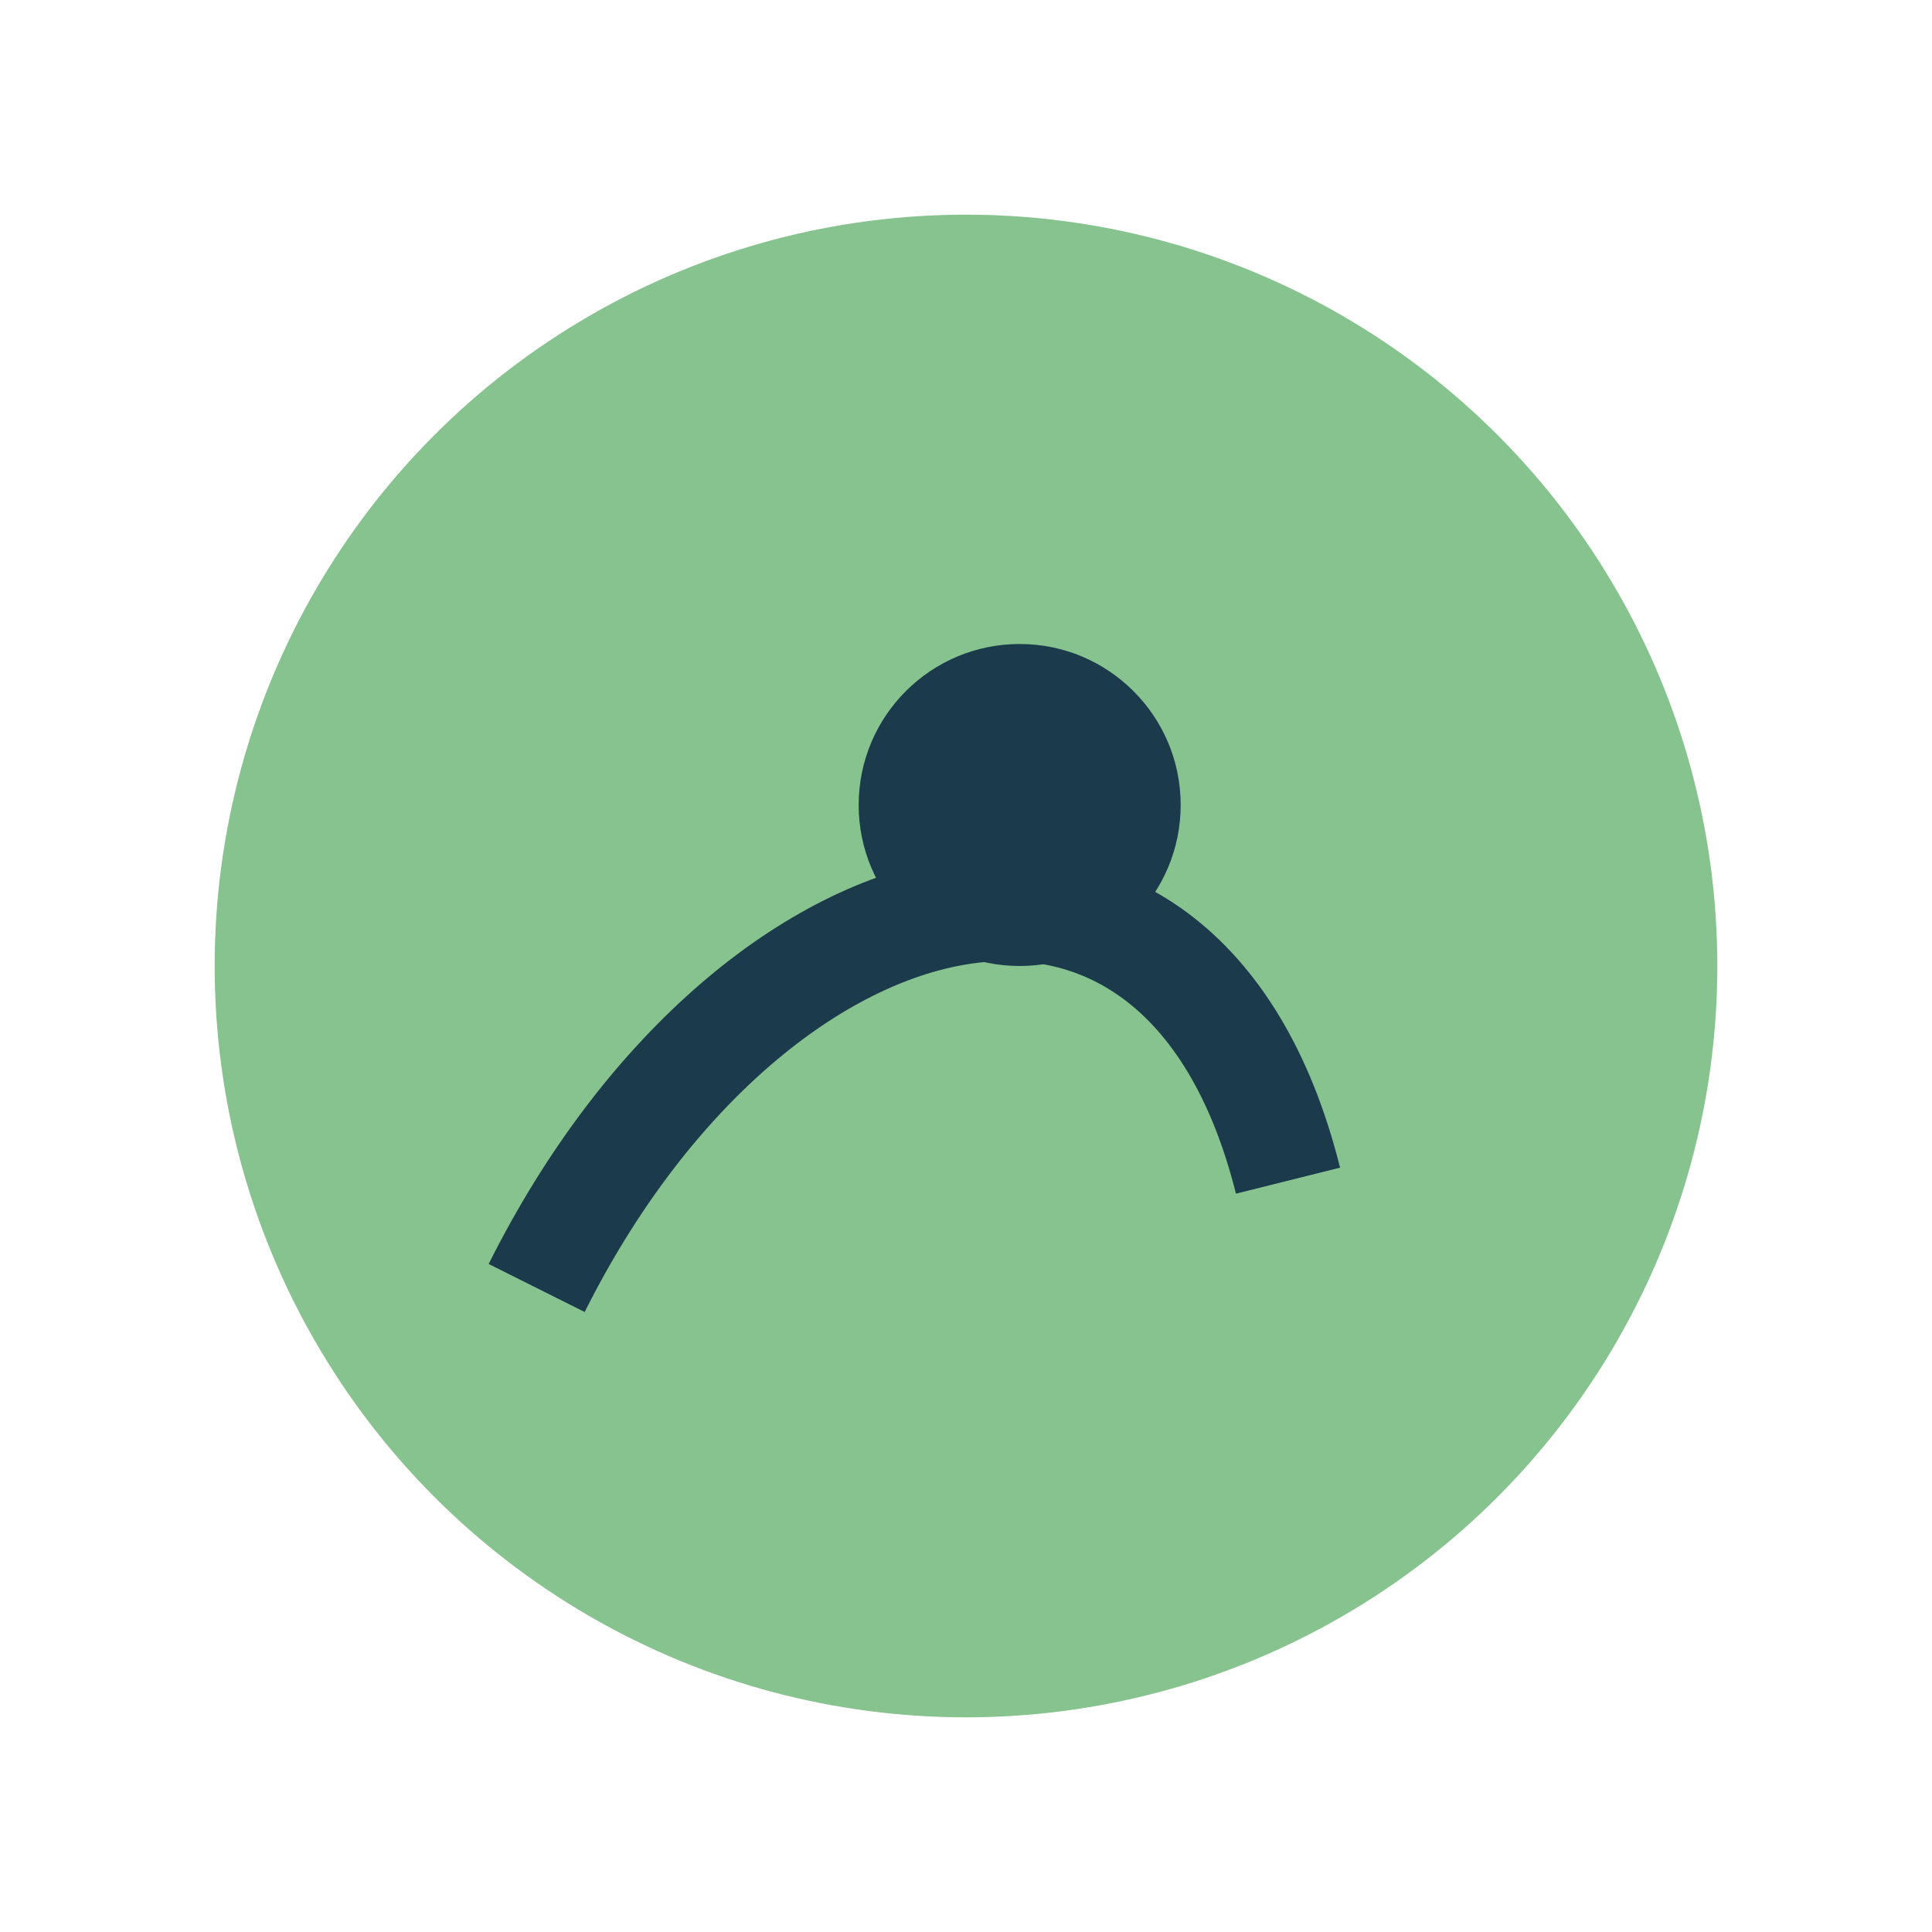
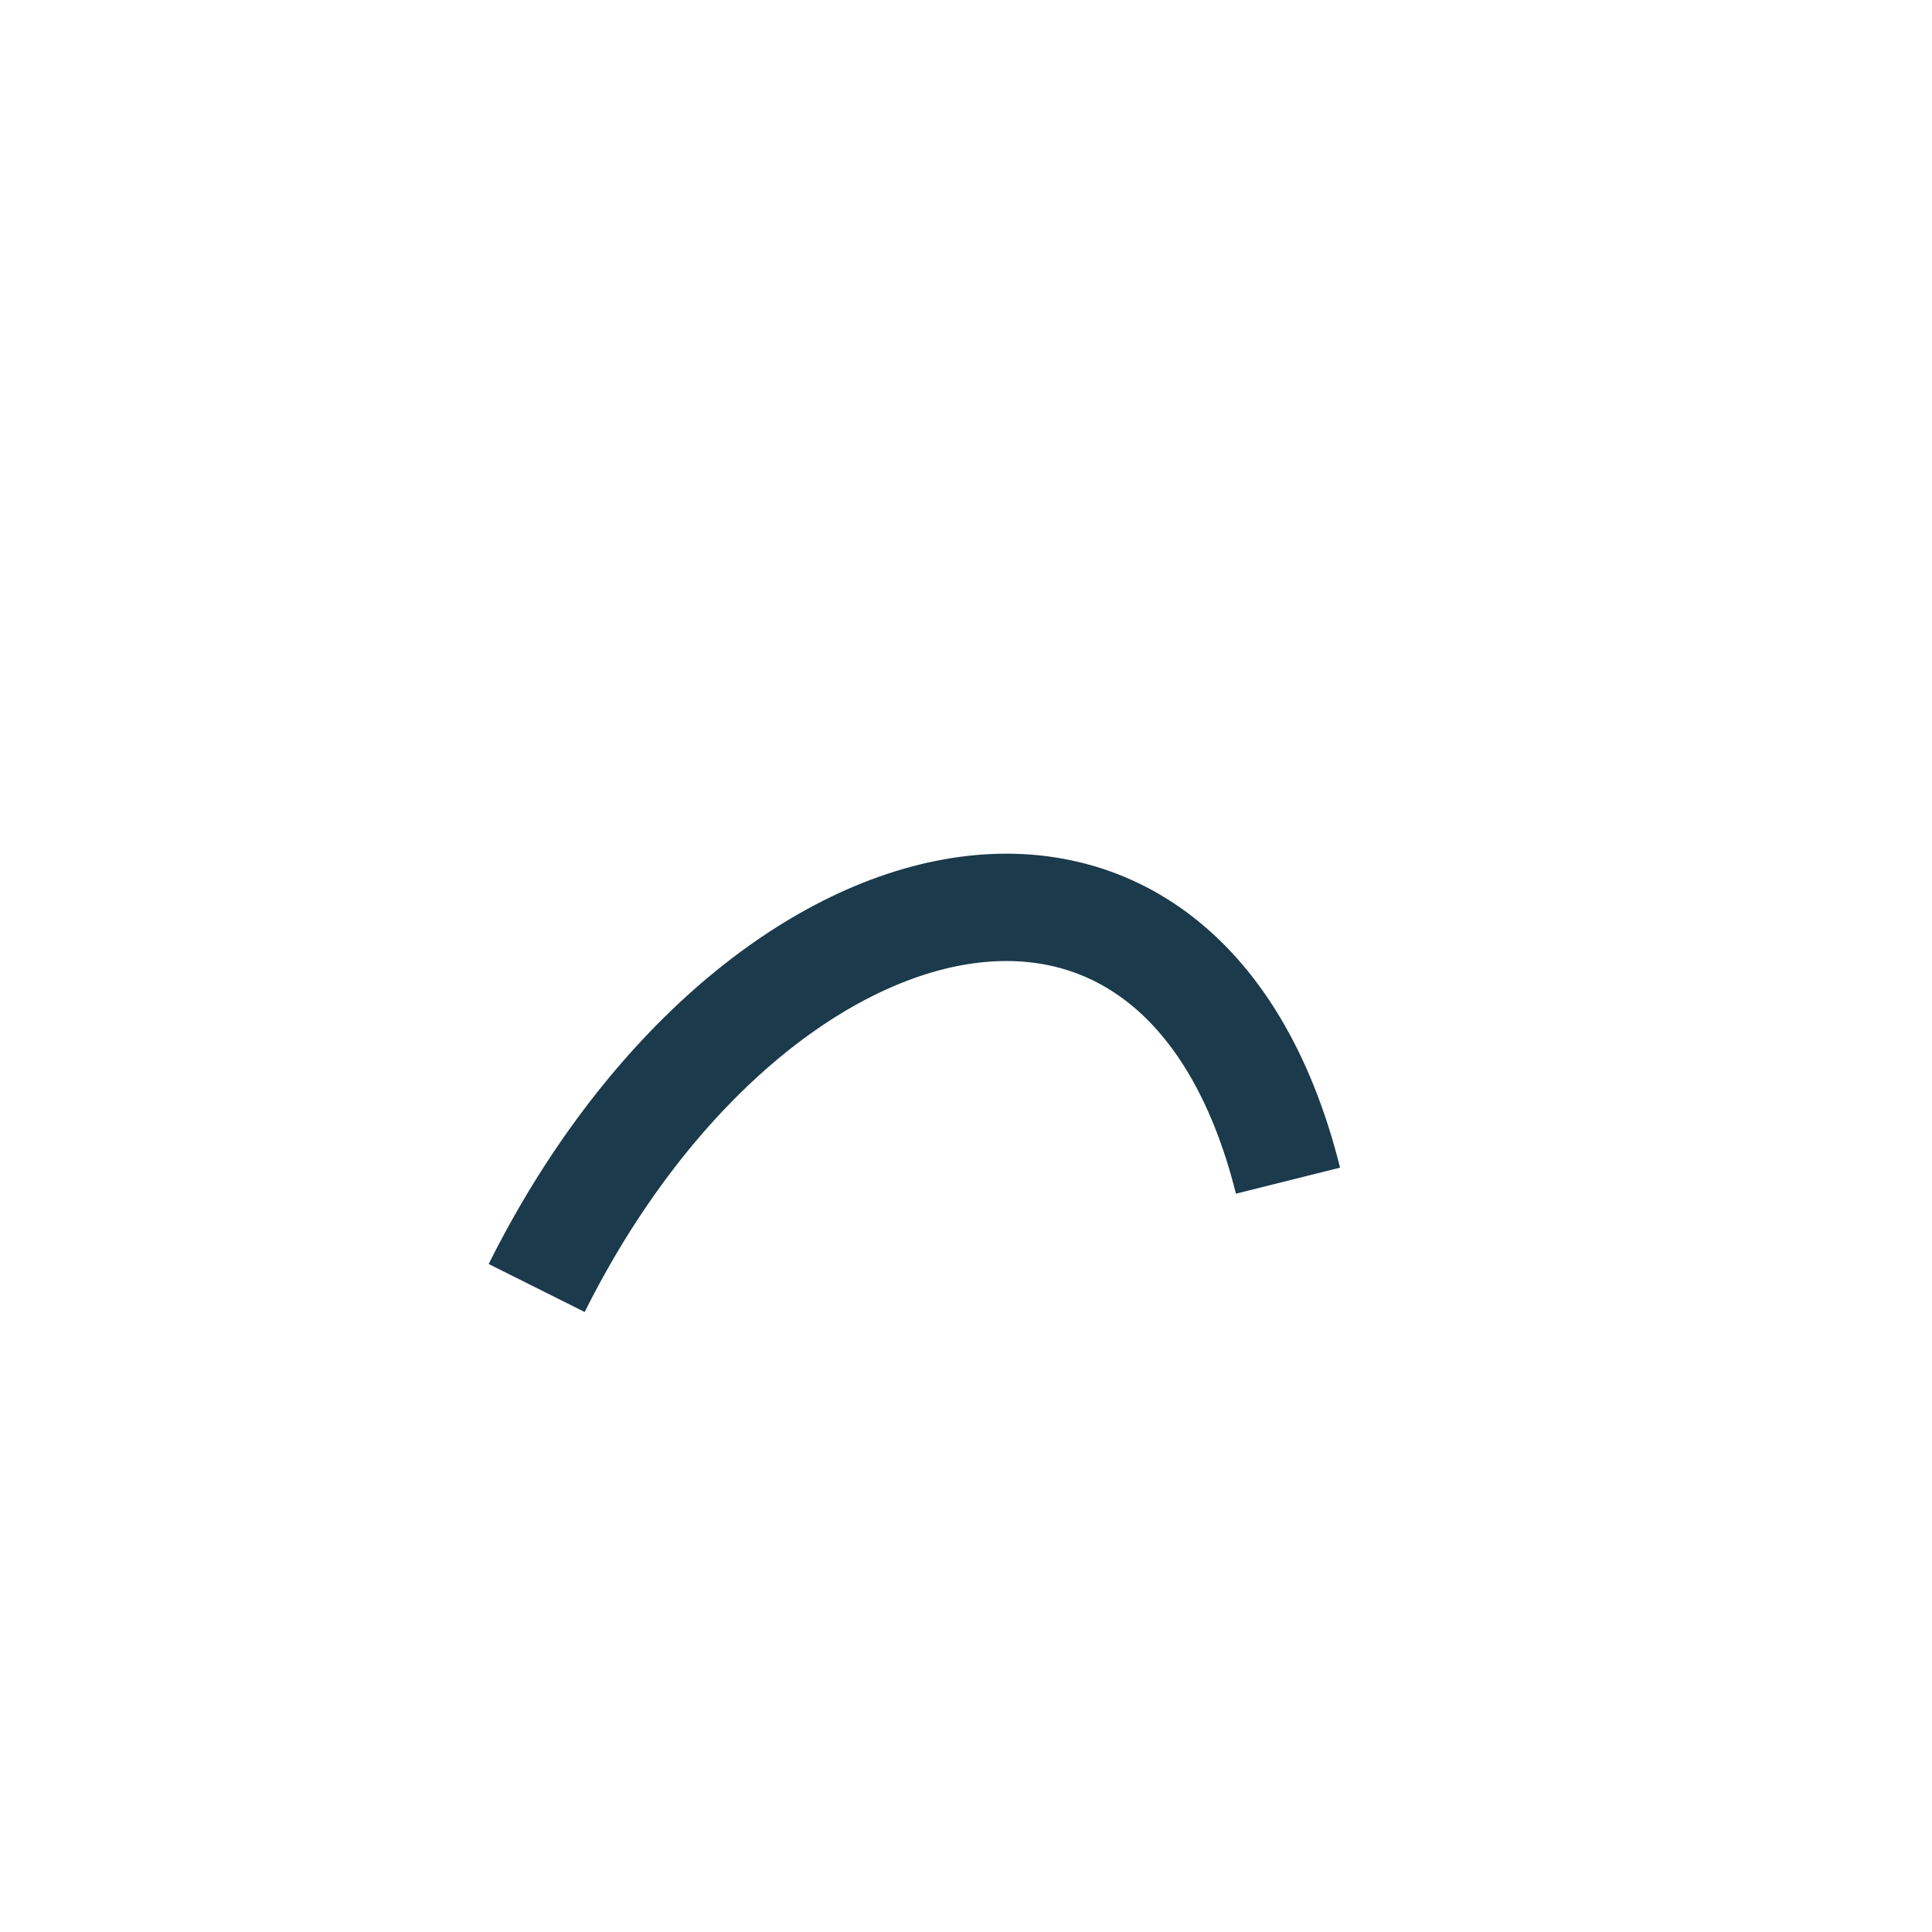
<svg xmlns="http://www.w3.org/2000/svg" viewBox="0 0 36 36" width="36" height="36">
-   <ellipse cx="18" cy="18" rx="14" ry="14" fill="#87C38F" />
  <path d="M10 24c4-8 12-10 14-2" stroke="#1B3A4B" stroke-width="2" fill="none" />
-   <circle cx="19" cy="15" r="3" fill="#1B3A4B" />
</svg>